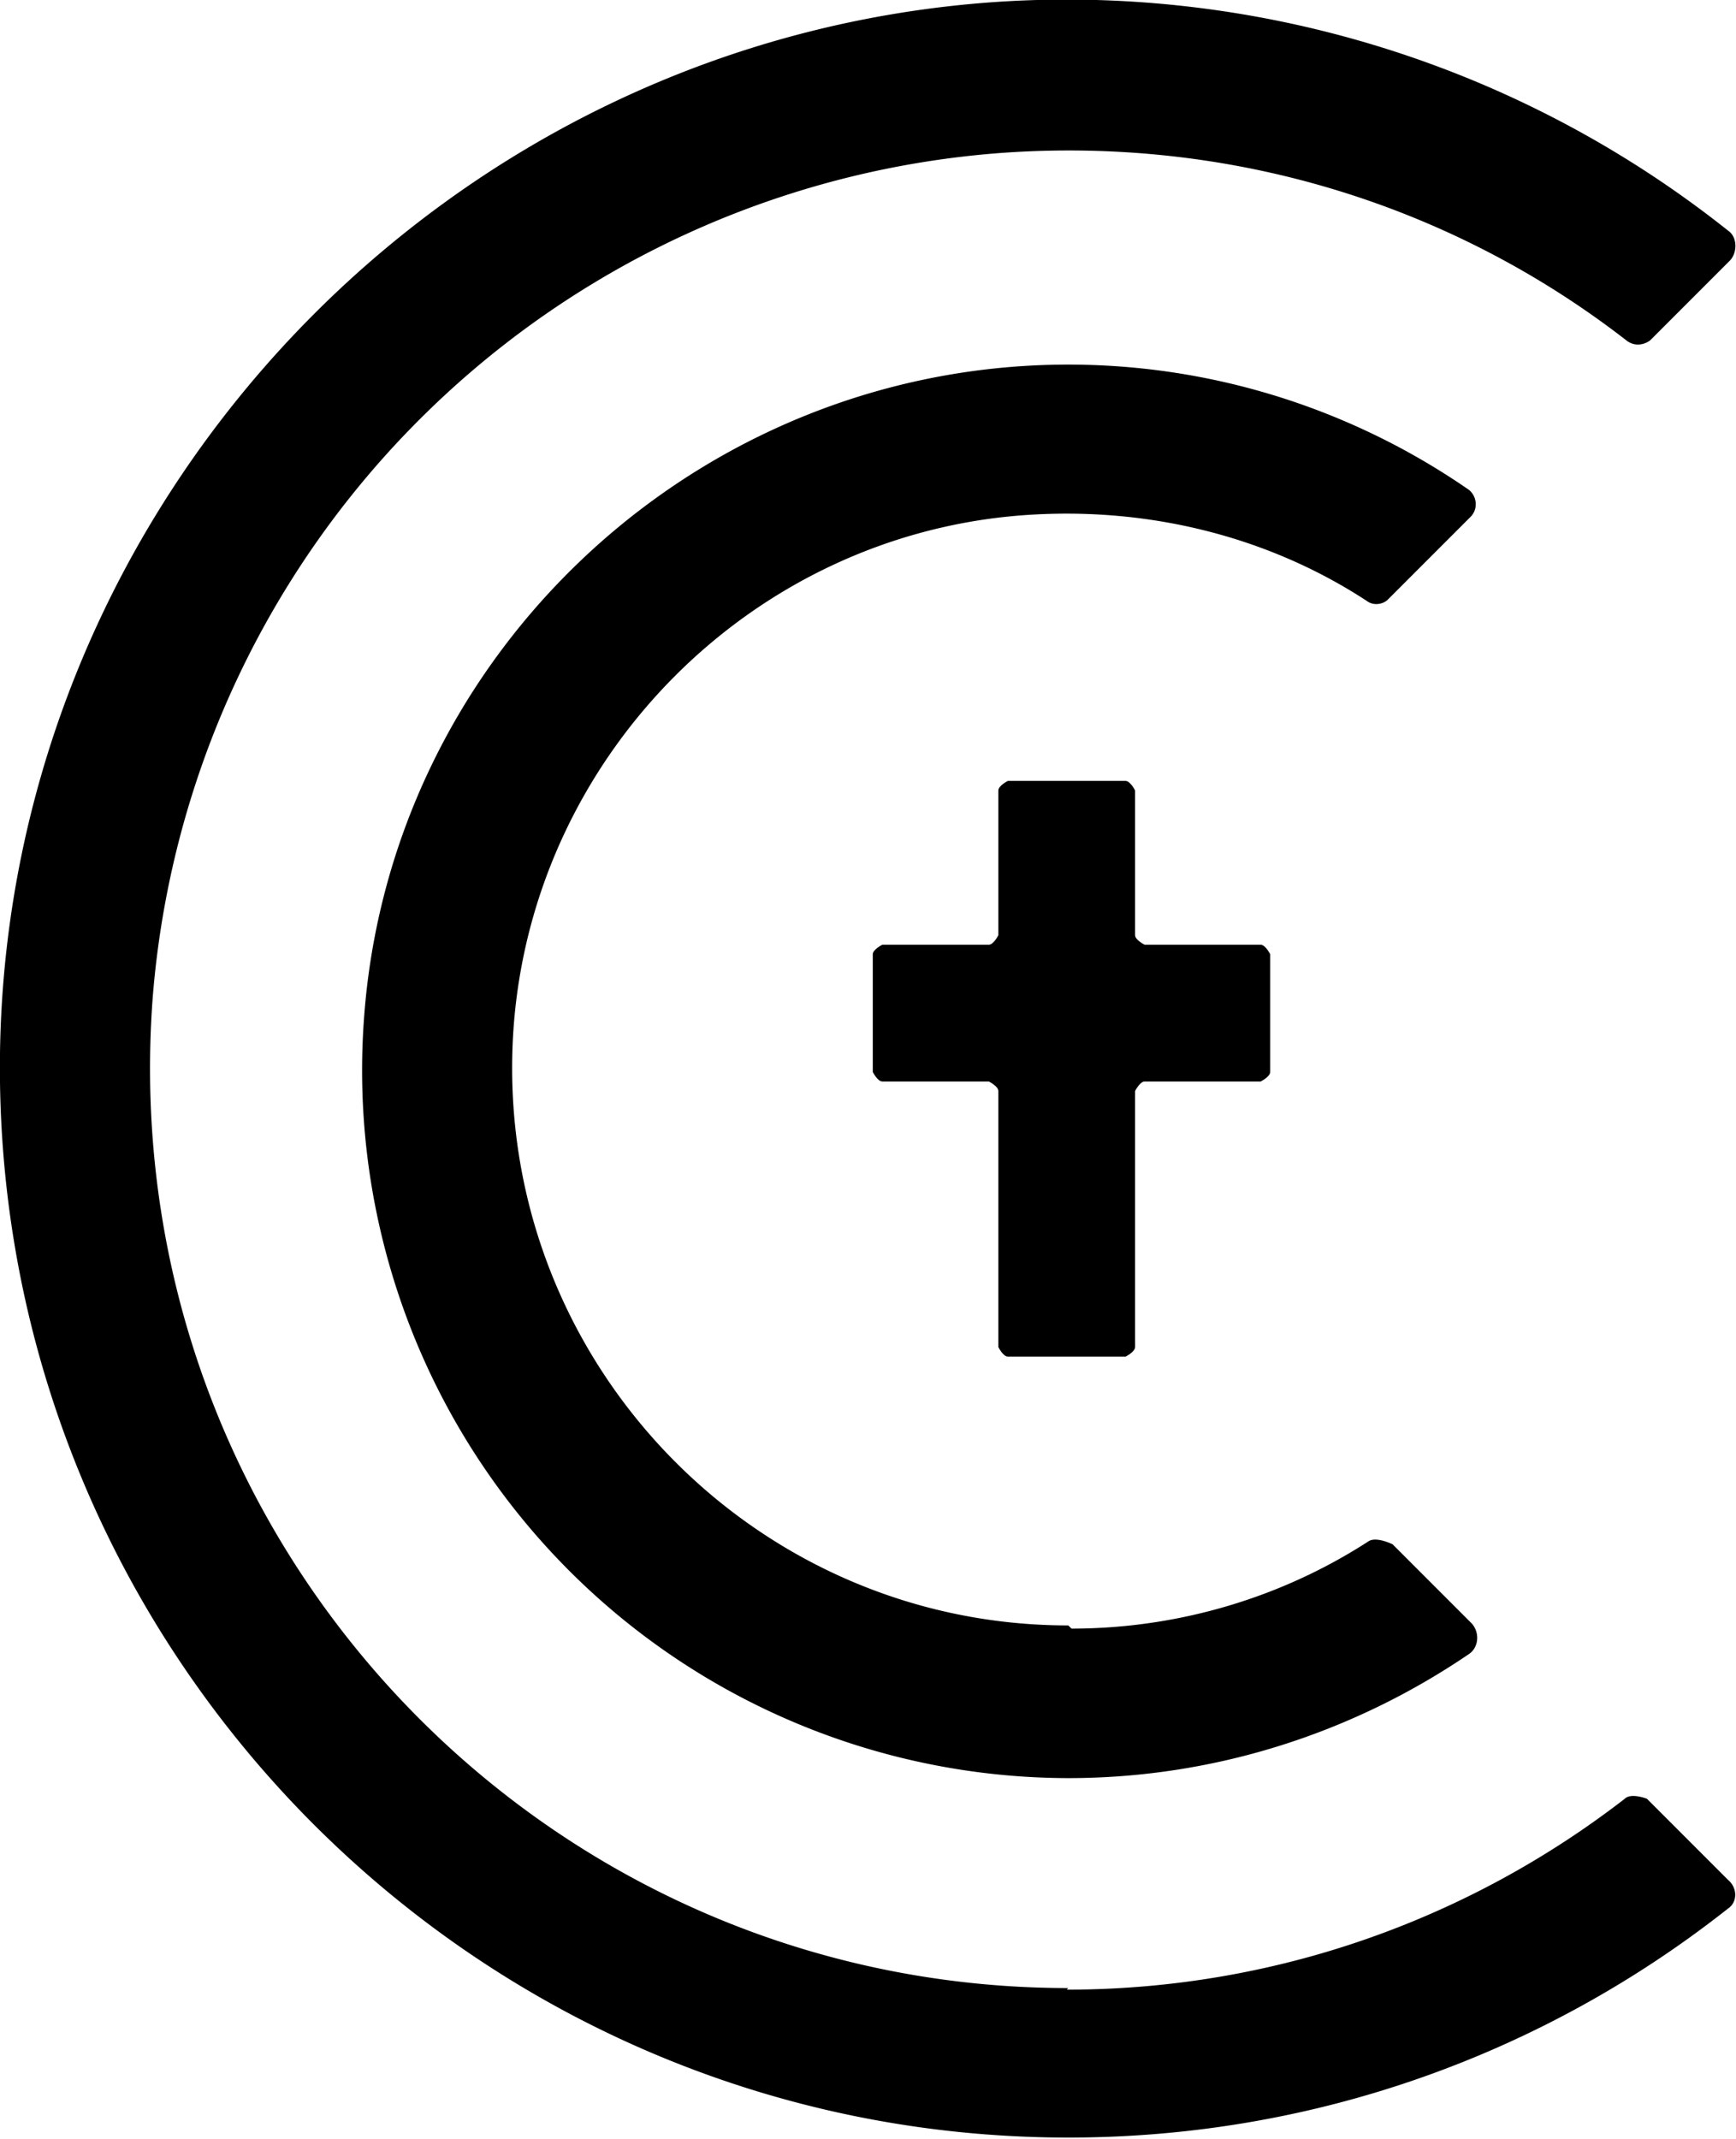
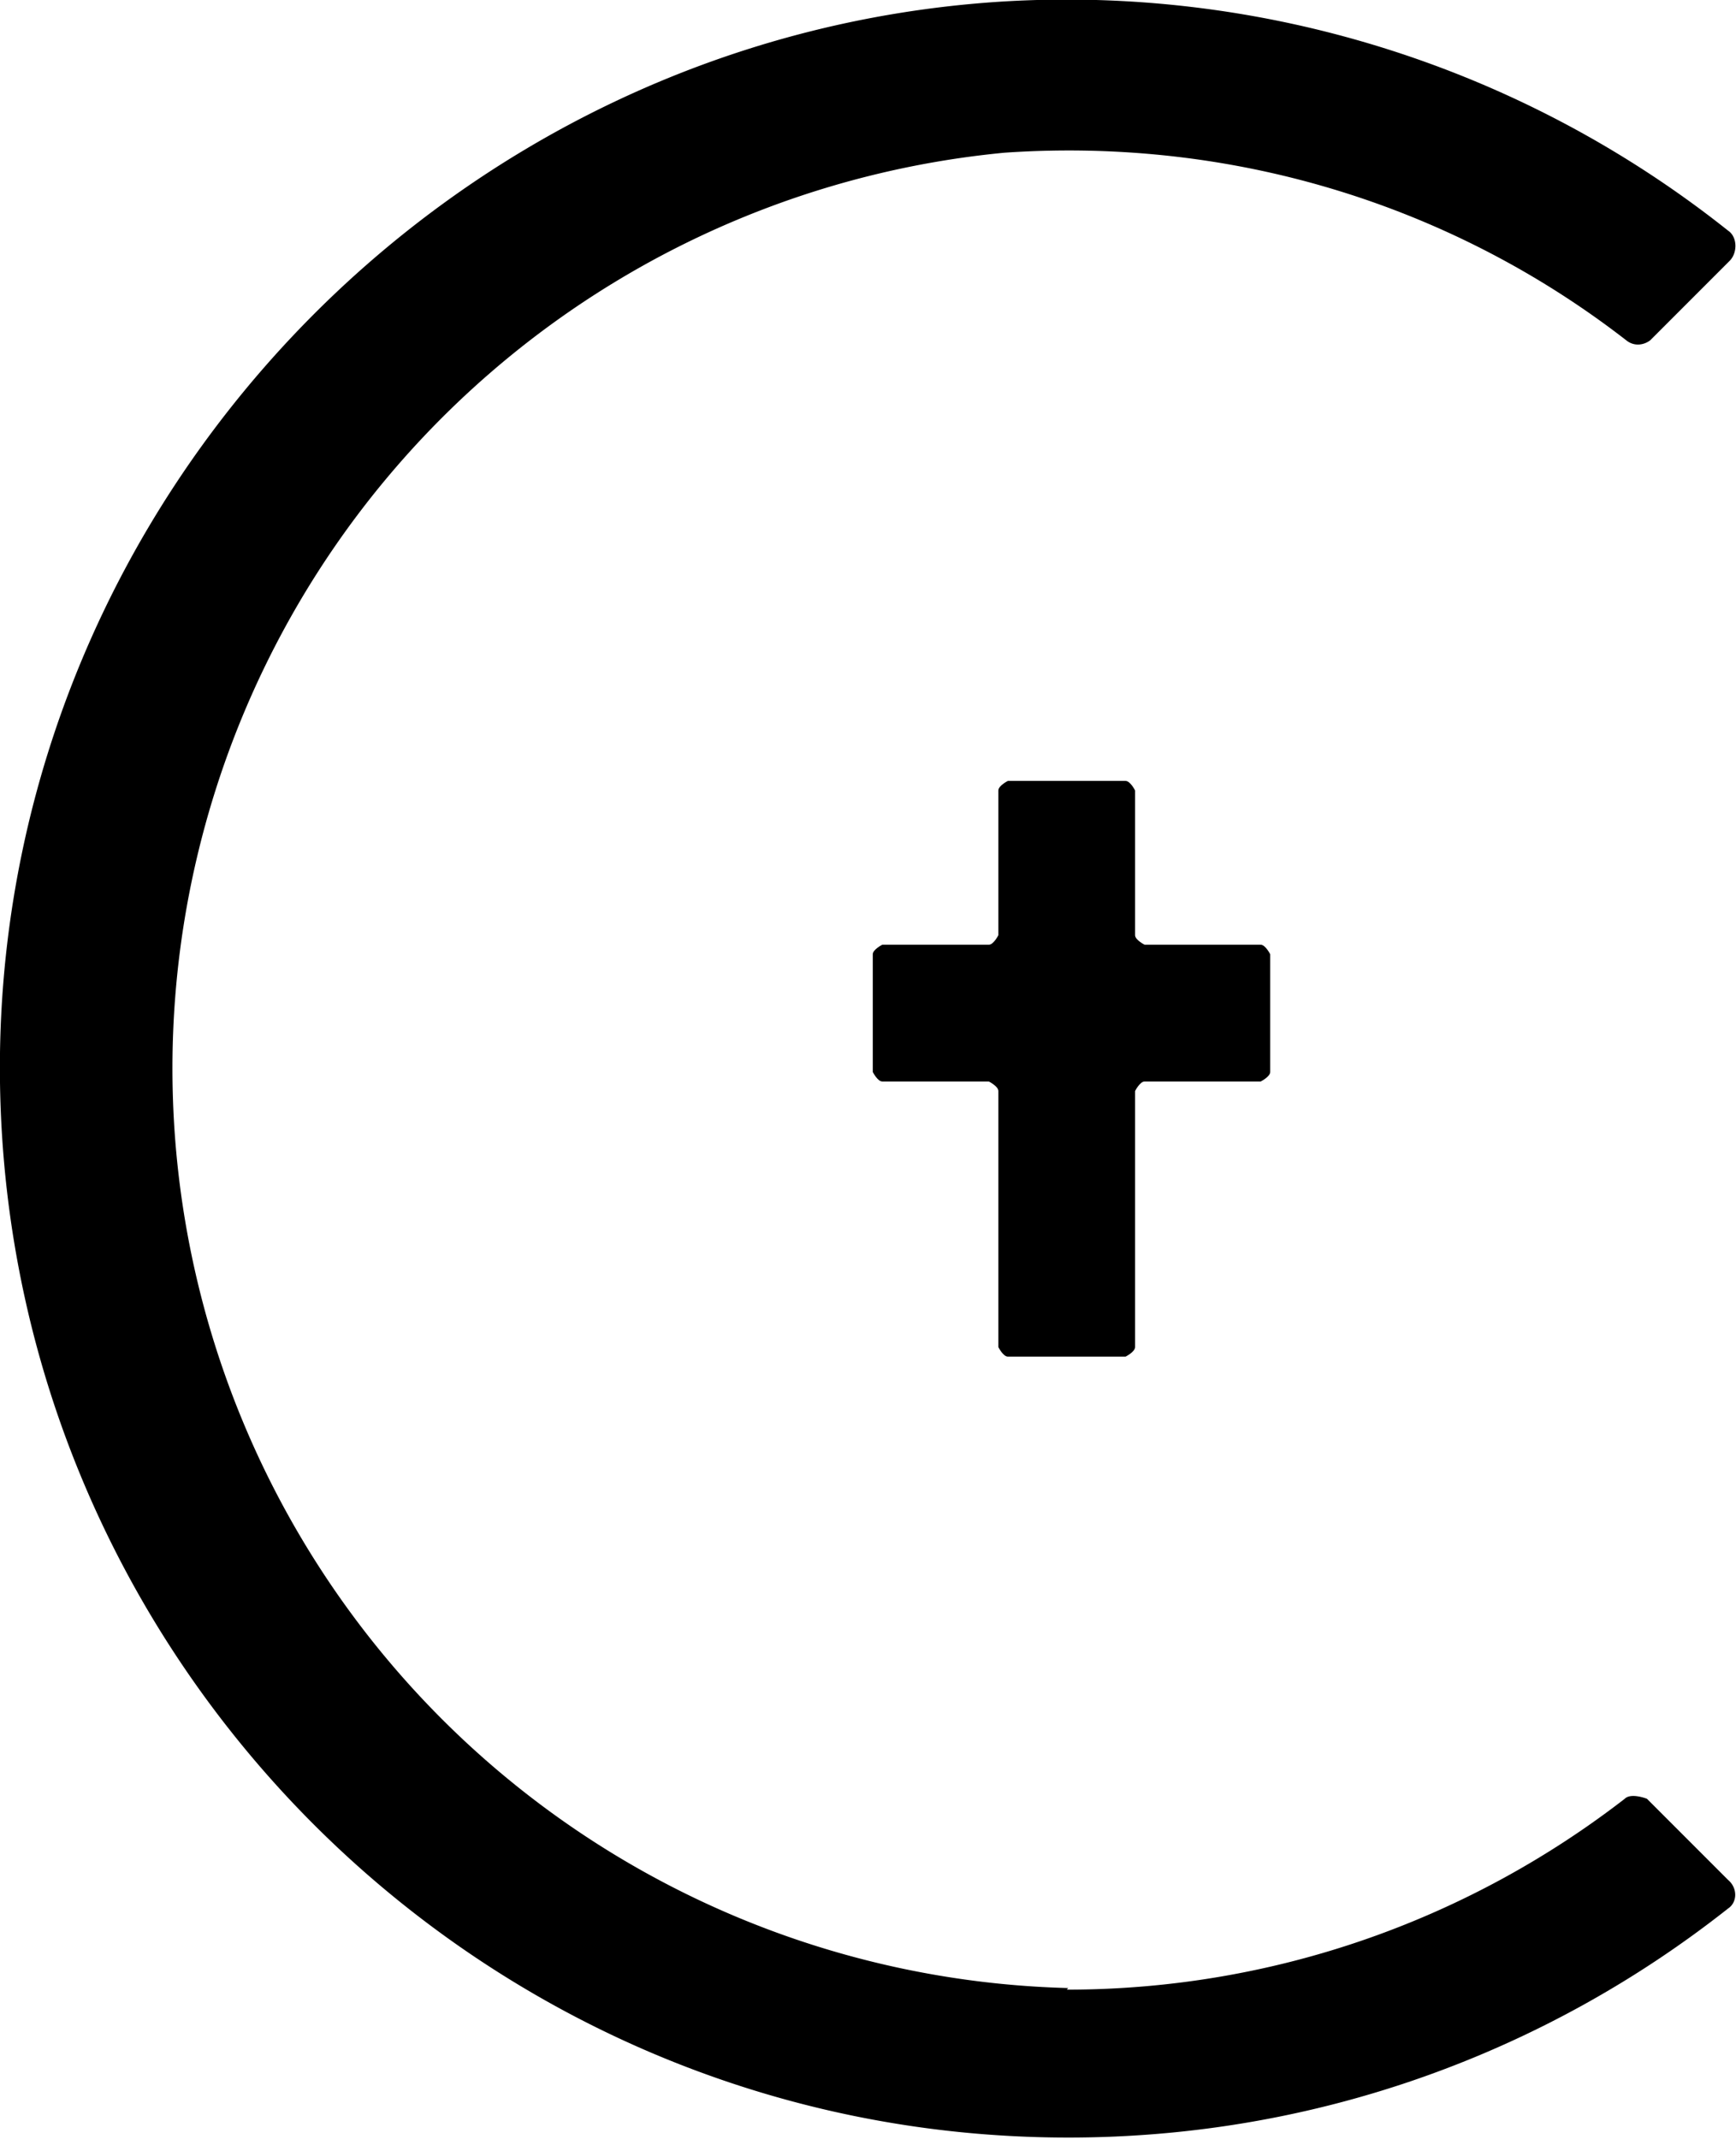
<svg xmlns="http://www.w3.org/2000/svg" data-bbox="-0.001 -0.003 10.917 13.443" viewBox="0 0 10.92 13.45" data-type="shape">
  <g>
-     <path d="M6.72 12.5C3.39 12.5.71 9.67.96 6.28A5.784 5.784 0 0 1 6.32.96c1.47-.1 2.84.35 3.91 1.18.05.04.11.03.15 0l.5-.5c.05-.05.05-.15-.01-.19A6.684 6.684 0 0 0 6.3.01C2.82.23.05 3.13 0 6.62c-.05 3.75 2.98 6.82 6.72 6.82 1.57 0 3.01-.54 4.15-1.44.06-.04.06-.13 0-.18l-.51-.51s-.1-.04-.14 0c-.97.75-2.19 1.2-3.51 1.2Z" />
-     <path d="M6.72 10.22c-2.01 0-3.63-1.71-3.49-3.75.12-1.71 1.49-3.1 3.2-3.23.8-.06 1.56.14 2.17.54.04.03.1.02.13-.01l.52-.52c.05-.05.04-.13-.01-.17-.78-.54-1.75-.84-2.78-.78-2.21.13-4.01 1.89-4.17 4.1a4.45 4.45 0 0 0 4.43 4.78c.93 0 1.8-.29 2.52-.78.06-.04.07-.13.02-.19l-.5-.5s-.1-.05-.15-.02c-.54.35-1.19.55-1.87.55Z" />
+     <path d="M6.72 12.5A5.784 5.784 0 0 1 6.32.96c1.47-.1 2.84.35 3.91 1.18.05.04.11.03.15 0l.5-.5c.05-.05.05-.15-.01-.19A6.684 6.684 0 0 0 6.3.01C2.82.23.05 3.13 0 6.62c-.05 3.75 2.98 6.82 6.72 6.82 1.57 0 3.01-.54 4.15-1.44.06-.04.06-.13 0-.18l-.51-.51s-.1-.04-.14 0c-.97.75-2.19 1.2-3.51 1.2Z" />
    <path d="M7.93 5.94H7.2s-.06-.03-.06-.06v-.91s-.03-.06-.06-.06h-.74s-.06.03-.06.06v.91s-.03.06-.06.06h-.67s-.06.03-.06.06v.74s.03.06.06.06h.67s.06.03.06.06v1.61s.03.06.06.06h.74s.06-.03.06-.06V6.86s.03-.06.06-.06h.73s.06-.03.06-.06V6s-.03-.06-.06-.06Z" />
  </g>
</svg>